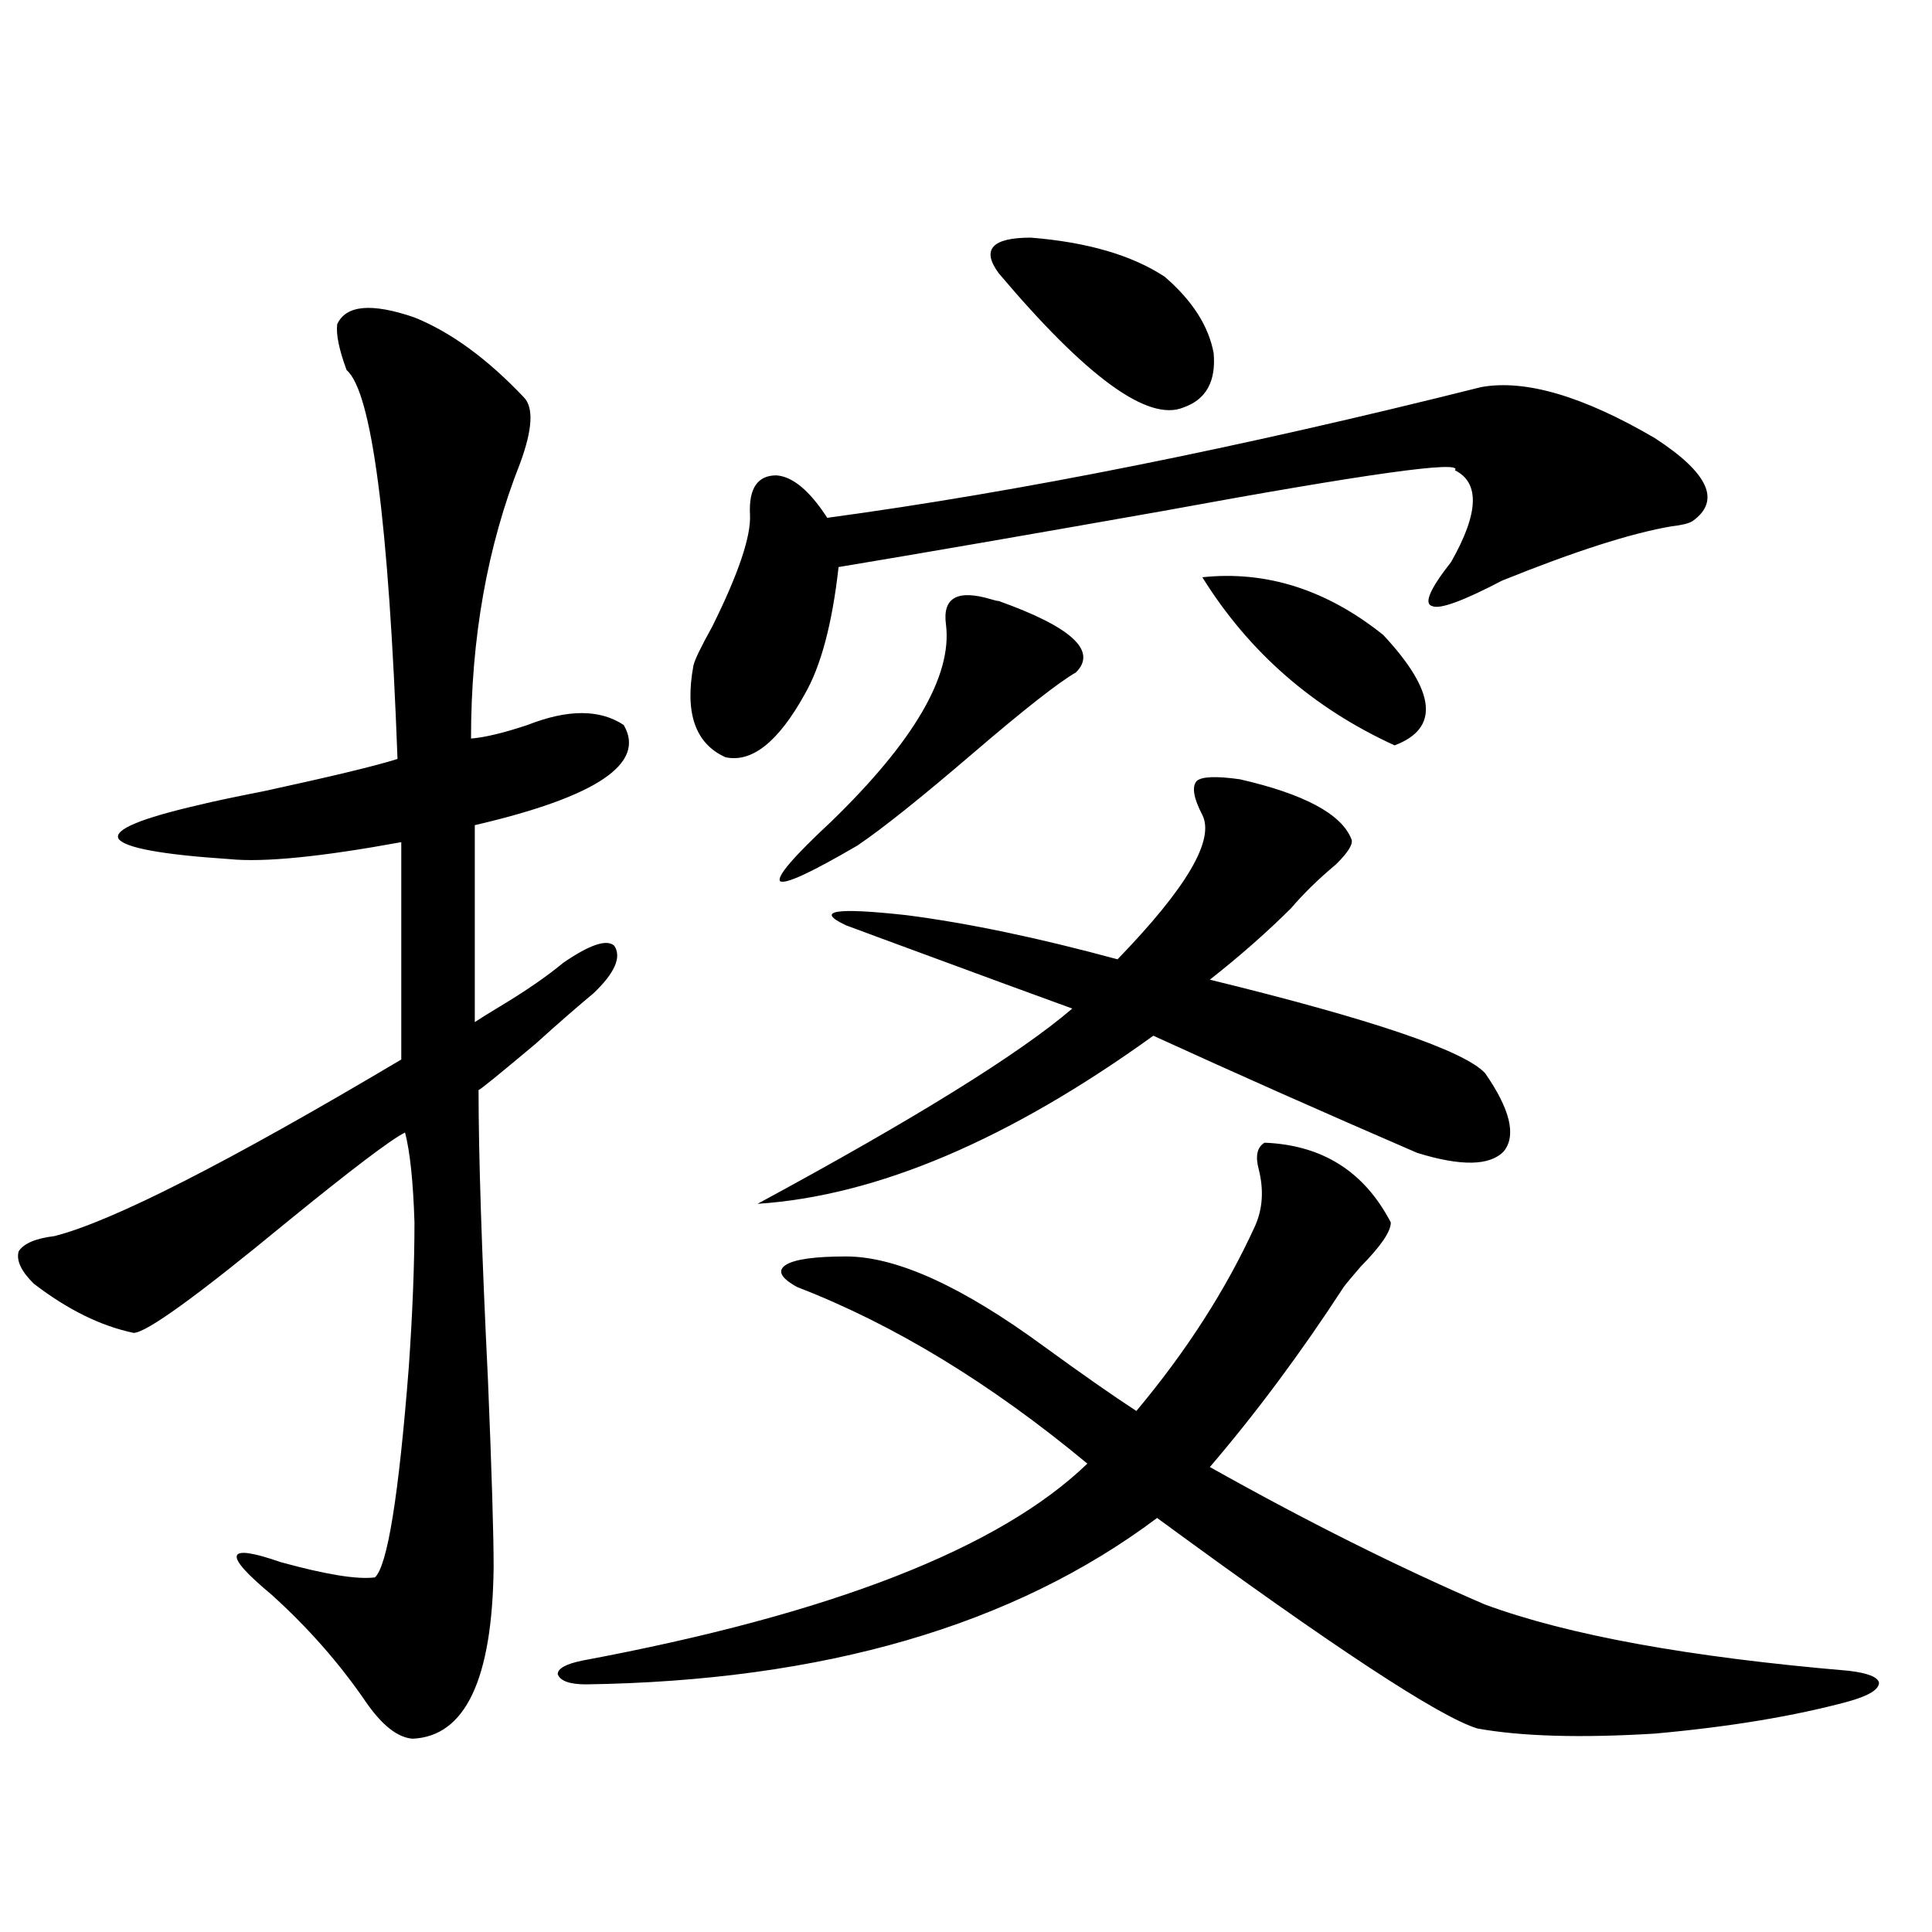
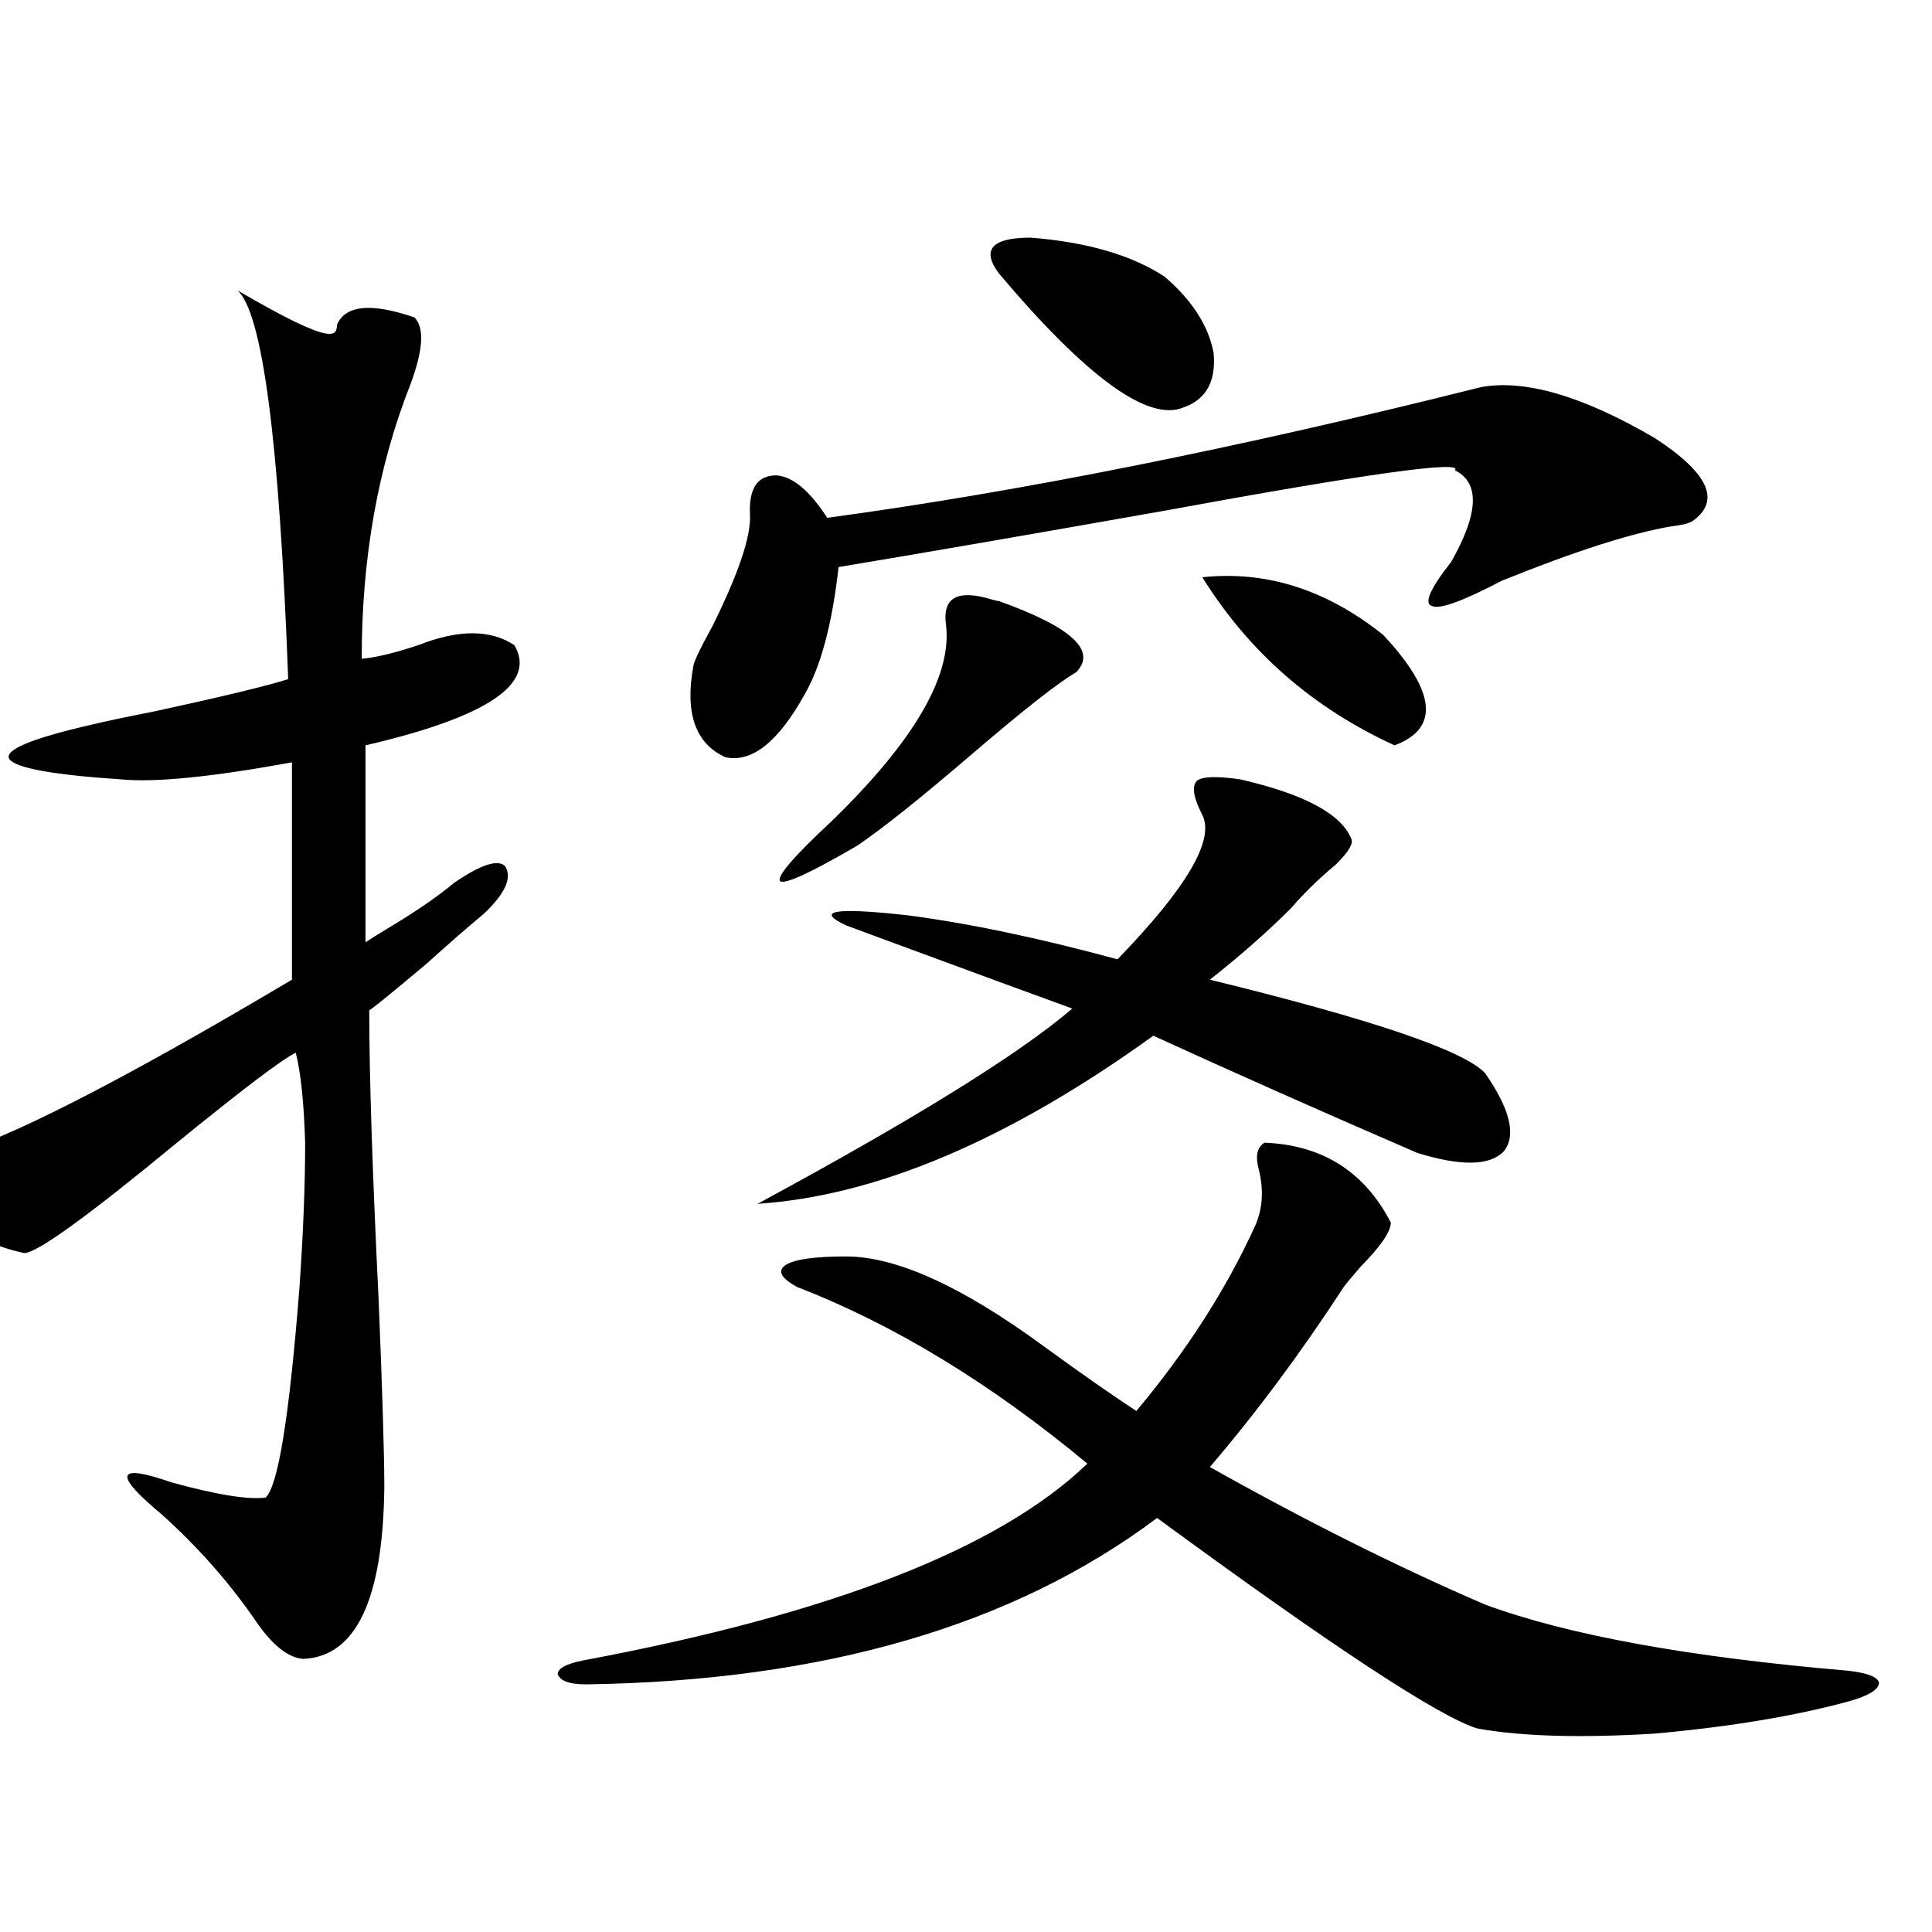
<svg xmlns="http://www.w3.org/2000/svg" version="1.1" id="图层_1" x="0px" y="0px" width="1000px" height="1000px" viewBox="0 0 1000 1000" enable-background="new 0 0 1000 1000" xml:space="preserve">
-   <path d="M174.532,167.824c4.543-9.956,17.881-11.123,39.999-3.516c18.856,7.622,37.713,21.396,56.584,41.309  c5.198,5.273,4.543,16.699-1.951,34.277c-16.92,42.778-25.365,90.239-25.365,142.383c7.149-0.576,16.905-2.925,29.268-7.031  c20.808-8.198,37.393-8.198,49.755,0c11.707,19.927-13.993,37.217-77.071,51.855v101.953c2.592-1.758,6.829-4.395,12.683-7.91  c13.658-8.198,24.71-15.82,33.17-22.852c13.658-9.365,22.438-12.305,26.341-8.789c3.902,5.864,0.32,14.063-10.731,24.609  c-7.805,6.455-17.896,15.244-30.243,26.367c-18.871,15.82-28.627,23.73-29.268,23.73c0,33.398,1.616,83.496,4.878,150.293  c1.951,47.461,2.927,79.692,2.927,96.68c-0.655,58.008-14.634,87.589-41.95,88.77c-7.805-0.59-15.944-7.031-24.39-19.336  c-13.658-19.926-29.923-38.383-48.779-55.371c-25.365-21.094-23.749-26.655,4.878-16.699c23.414,6.455,39.664,9.092,48.779,7.91  c6.494-5.85,12.348-42.188,17.561-108.984c1.951-28.125,2.927-53.022,2.927-74.707c-0.655-21.094-2.286-36.611-4.878-46.582  c-7.164,3.516-27.651,19.048-61.462,46.582c-46.188,38.096-72.528,57.129-79.022,57.129c-16.92-3.516-34.146-12.002-51.706-25.488  c-6.509-6.44-9.115-12.002-7.805-16.699c2.592-4.092,8.78-6.729,18.536-7.91c29.908-7.607,89.754-38.081,179.508-91.406v-112.5  c-41.63,7.622-71.218,10.547-88.778,8.789c-35.121-2.334-54.313-5.85-57.56-10.547c-2.606-4.683,11.372-10.547,41.95-17.578  c7.149-1.758,18.201-4.092,33.17-7.031c35.121-7.607,58.2-13.184,69.267-16.699c-4.558-123.047-13.338-190.132-26.341-201.27  C175.508,181.008,173.877,173.098,174.532,167.824z M654.521,591.457c29.908,1.182,51.706,14.941,65.364,41.309  c0,4.697-5.213,12.305-15.609,22.852c-4.558,5.273-7.484,8.789-8.78,10.547c-22.118,33.989-45.212,65.039-69.267,93.164  c50.075,28.125,97.559,51.855,142.436,71.191c42.926,15.82,105.684,27.246,188.288,34.277c9.756,1.168,14.954,3.214,15.609,6.152  c0,3.516-5.213,6.729-15.609,9.668c-27.972,7.608-61.462,13.184-100.485,16.699c-38.383,2.335-68.946,1.456-91.705-2.637  c-19.512-5.863-74.8-42.188-165.85-108.984c-74.145,55.66-172.679,84.375-295.603,86.133c-8.46,0-13.338-1.758-14.634-5.273  c0-2.938,4.223-5.273,12.683-7.031c128.777-24.032,215.925-58.008,261.457-101.953c-50.09-41.597-100.165-72.07-150.24-91.406  c-8.46-4.683-10.411-8.486-5.854-11.426c4.543-2.925,14.954-4.395,31.219-4.395c26.006,0,60.151,15.532,102.437,46.582  c20.152,14.653,36.097,25.791,47.804,33.398c26.006-31.05,46.493-62.979,61.462-95.801c3.902-8.789,4.543-18.457,1.951-29.004  C649.643,598.488,650.618,593.806,654.521,591.457z M766.713,200.344c22.759-4.092,52.682,4.697,89.754,26.367  c27.957,18.169,34.466,32.52,19.512,43.066c-1.951,1.182-5.533,2.061-10.731,2.637c-20.822,3.516-50.09,12.896-87.803,28.125  c-20.167,10.547-32.194,14.941-36.097,13.184c-4.558-1.167-1.311-8.789,9.756-22.852c14.299-25.186,14.954-41.006,1.951-47.461  c4.543-5.273-45.853,1.758-151.216,21.094c-69.602,12.305-125.53,21.973-167.801,29.004c-3.262,29.307-9.115,51.279-17.561,65.918  c-13.658,24.609-27.316,35.459-40.975,32.52c-15.609-7.031-21.143-22.852-16.585-47.461c0.641-2.925,3.902-9.668,9.756-20.215  c13.658-27.534,20.152-46.87,19.512-58.008c-0.655-13.472,3.902-20.215,13.658-20.215c8.445,0.591,17.226,7.91,26.341,21.973  C527.694,254.548,640.527,231.984,766.713,200.344z M641.838,403.371c33.17,7.622,52.347,17.881,57.56,30.762  c1.296,2.349-1.311,6.743-7.805,13.184c-9.115,7.622-16.92,15.244-23.414,22.852c-12.362,12.305-26.341,24.609-41.95,36.914  c83.9,20.518,131.369,36.626,142.436,48.34c13.003,18.76,16.25,32.231,9.756,40.43c-7.164,7.622-22.118,7.91-44.877,0.879  c-48.779-21.094-94.312-41.309-136.582-60.645c-74.8,53.916-143.091,82.92-204.873,87.012  c81.294-43.945,135.606-77.632,162.923-101.074c-13.018-4.683-46.508-16.987-100.485-36.914c-7.805-2.925-13.338-4.971-16.585-6.152  c-16.265-7.607-5.854-9.365,31.219-5.273c31.859,4.106,68.291,11.729,109.266,22.852c35.762-36.914,50.396-61.812,43.901-74.707  c-4.558-8.789-5.533-14.639-2.927-17.578C621.991,401.916,629.476,401.613,641.838,403.371z M516.963,311.086  c37.713,13.486,51.051,25.791,39.999,36.914c-9.115,5.273-26.676,19.048-52.682,41.309c-27.316,23.442-47.483,39.551-60.486,48.34  c-24.069,14.063-37.407,20.215-39.999,18.457c-1.951-2.334,6.829-12.593,26.341-30.762c42.926-41.597,62.758-75.586,59.511-101.953  c-1.951-14.063,5.854-18.457,23.414-13.184C515.012,310.798,516.308,311.086,516.963,311.086z M516.963,141.457  C507.848,129.152,513.381,123,533.548,123c29.268,2.349,52.347,9.092,69.267,20.215c14.299,12.305,22.759,25.488,25.365,39.551  c1.296,14.653-3.902,24.033-15.609,28.125C594.354,218.513,562.48,195.373,516.963,141.457z M622.326,298.781  c33.17-3.516,64.389,6.455,93.656,29.883c27.316,29.307,29.268,48.34,5.854,57.129C679.551,366.457,646.381,337.453,622.326,298.781  z" />
+   <path d="M174.532,167.824c4.543-9.956,17.881-11.123,39.999-3.516c5.198,5.273,4.543,16.699-1.951,34.277c-16.92,42.778-25.365,90.239-25.365,142.383c7.149-0.576,16.905-2.925,29.268-7.031  c20.808-8.198,37.393-8.198,49.755,0c11.707,19.927-13.993,37.217-77.071,51.855v101.953c2.592-1.758,6.829-4.395,12.683-7.91  c13.658-8.198,24.71-15.82,33.17-22.852c13.658-9.365,22.438-12.305,26.341-8.789c3.902,5.864,0.32,14.063-10.731,24.609  c-7.805,6.455-17.896,15.244-30.243,26.367c-18.871,15.82-28.627,23.73-29.268,23.73c0,33.398,1.616,83.496,4.878,150.293  c1.951,47.461,2.927,79.692,2.927,96.68c-0.655,58.008-14.634,87.589-41.95,88.77c-7.805-0.59-15.944-7.031-24.39-19.336  c-13.658-19.926-29.923-38.383-48.779-55.371c-25.365-21.094-23.749-26.655,4.878-16.699c23.414,6.455,39.664,9.092,48.779,7.91  c6.494-5.85,12.348-42.188,17.561-108.984c1.951-28.125,2.927-53.022,2.927-74.707c-0.655-21.094-2.286-36.611-4.878-46.582  c-7.164,3.516-27.651,19.048-61.462,46.582c-46.188,38.096-72.528,57.129-79.022,57.129c-16.92-3.516-34.146-12.002-51.706-25.488  c-6.509-6.44-9.115-12.002-7.805-16.699c2.592-4.092,8.78-6.729,18.536-7.91c29.908-7.607,89.754-38.081,179.508-91.406v-112.5  c-41.63,7.622-71.218,10.547-88.778,8.789c-35.121-2.334-54.313-5.85-57.56-10.547c-2.606-4.683,11.372-10.547,41.95-17.578  c7.149-1.758,18.201-4.092,33.17-7.031c35.121-7.607,58.2-13.184,69.267-16.699c-4.558-123.047-13.338-190.132-26.341-201.27  C175.508,181.008,173.877,173.098,174.532,167.824z M654.521,591.457c29.908,1.182,51.706,14.941,65.364,41.309  c0,4.697-5.213,12.305-15.609,22.852c-4.558,5.273-7.484,8.789-8.78,10.547c-22.118,33.989-45.212,65.039-69.267,93.164  c50.075,28.125,97.559,51.855,142.436,71.191c42.926,15.82,105.684,27.246,188.288,34.277c9.756,1.168,14.954,3.214,15.609,6.152  c0,3.516-5.213,6.729-15.609,9.668c-27.972,7.608-61.462,13.184-100.485,16.699c-38.383,2.335-68.946,1.456-91.705-2.637  c-19.512-5.863-74.8-42.188-165.85-108.984c-74.145,55.66-172.679,84.375-295.603,86.133c-8.46,0-13.338-1.758-14.634-5.273  c0-2.938,4.223-5.273,12.683-7.031c128.777-24.032,215.925-58.008,261.457-101.953c-50.09-41.597-100.165-72.07-150.24-91.406  c-8.46-4.683-10.411-8.486-5.854-11.426c4.543-2.925,14.954-4.395,31.219-4.395c26.006,0,60.151,15.532,102.437,46.582  c20.152,14.653,36.097,25.791,47.804,33.398c26.006-31.05,46.493-62.979,61.462-95.801c3.902-8.789,4.543-18.457,1.951-29.004  C649.643,598.488,650.618,593.806,654.521,591.457z M766.713,200.344c22.759-4.092,52.682,4.697,89.754,26.367  c27.957,18.169,34.466,32.52,19.512,43.066c-1.951,1.182-5.533,2.061-10.731,2.637c-20.822,3.516-50.09,12.896-87.803,28.125  c-20.167,10.547-32.194,14.941-36.097,13.184c-4.558-1.167-1.311-8.789,9.756-22.852c14.299-25.186,14.954-41.006,1.951-47.461  c4.543-5.273-45.853,1.758-151.216,21.094c-69.602,12.305-125.53,21.973-167.801,29.004c-3.262,29.307-9.115,51.279-17.561,65.918  c-13.658,24.609-27.316,35.459-40.975,32.52c-15.609-7.031-21.143-22.852-16.585-47.461c0.641-2.925,3.902-9.668,9.756-20.215  c13.658-27.534,20.152-46.87,19.512-58.008c-0.655-13.472,3.902-20.215,13.658-20.215c8.445,0.591,17.226,7.91,26.341,21.973  C527.694,254.548,640.527,231.984,766.713,200.344z M641.838,403.371c33.17,7.622,52.347,17.881,57.56,30.762  c1.296,2.349-1.311,6.743-7.805,13.184c-9.115,7.622-16.92,15.244-23.414,22.852c-12.362,12.305-26.341,24.609-41.95,36.914  c83.9,20.518,131.369,36.626,142.436,48.34c13.003,18.76,16.25,32.231,9.756,40.43c-7.164,7.622-22.118,7.91-44.877,0.879  c-48.779-21.094-94.312-41.309-136.582-60.645c-74.8,53.916-143.091,82.92-204.873,87.012  c81.294-43.945,135.606-77.632,162.923-101.074c-13.018-4.683-46.508-16.987-100.485-36.914c-7.805-2.925-13.338-4.971-16.585-6.152  c-16.265-7.607-5.854-9.365,31.219-5.273c31.859,4.106,68.291,11.729,109.266,22.852c35.762-36.914,50.396-61.812,43.901-74.707  c-4.558-8.789-5.533-14.639-2.927-17.578C621.991,401.916,629.476,401.613,641.838,403.371z M516.963,311.086  c37.713,13.486,51.051,25.791,39.999,36.914c-9.115,5.273-26.676,19.048-52.682,41.309c-27.316,23.442-47.483,39.551-60.486,48.34  c-24.069,14.063-37.407,20.215-39.999,18.457c-1.951-2.334,6.829-12.593,26.341-30.762c42.926-41.597,62.758-75.586,59.511-101.953  c-1.951-14.063,5.854-18.457,23.414-13.184C515.012,310.798,516.308,311.086,516.963,311.086z M516.963,141.457  C507.848,129.152,513.381,123,533.548,123c29.268,2.349,52.347,9.092,69.267,20.215c14.299,12.305,22.759,25.488,25.365,39.551  c1.296,14.653-3.902,24.033-15.609,28.125C594.354,218.513,562.48,195.373,516.963,141.457z M622.326,298.781  c33.17-3.516,64.389,6.455,93.656,29.883c27.316,29.307,29.268,48.34,5.854,57.129C679.551,366.457,646.381,337.453,622.326,298.781  z" />
</svg>